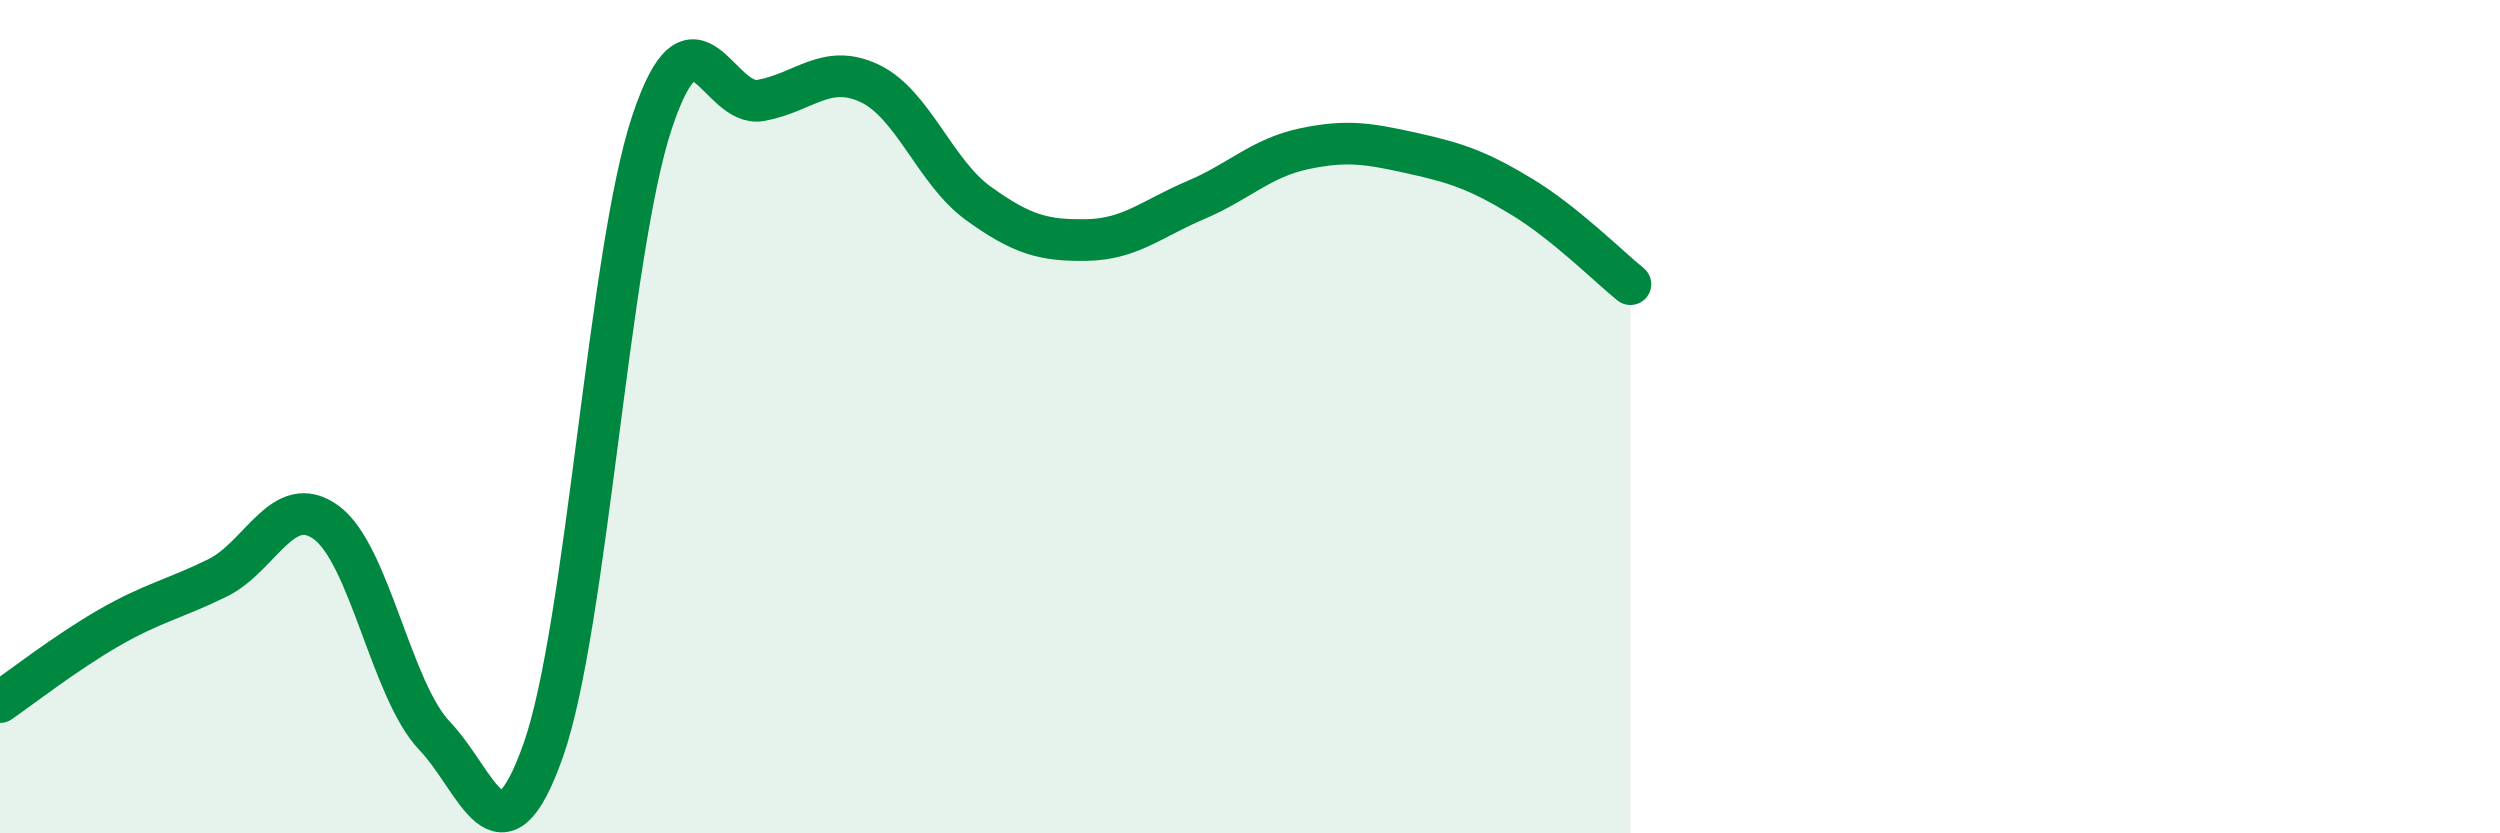
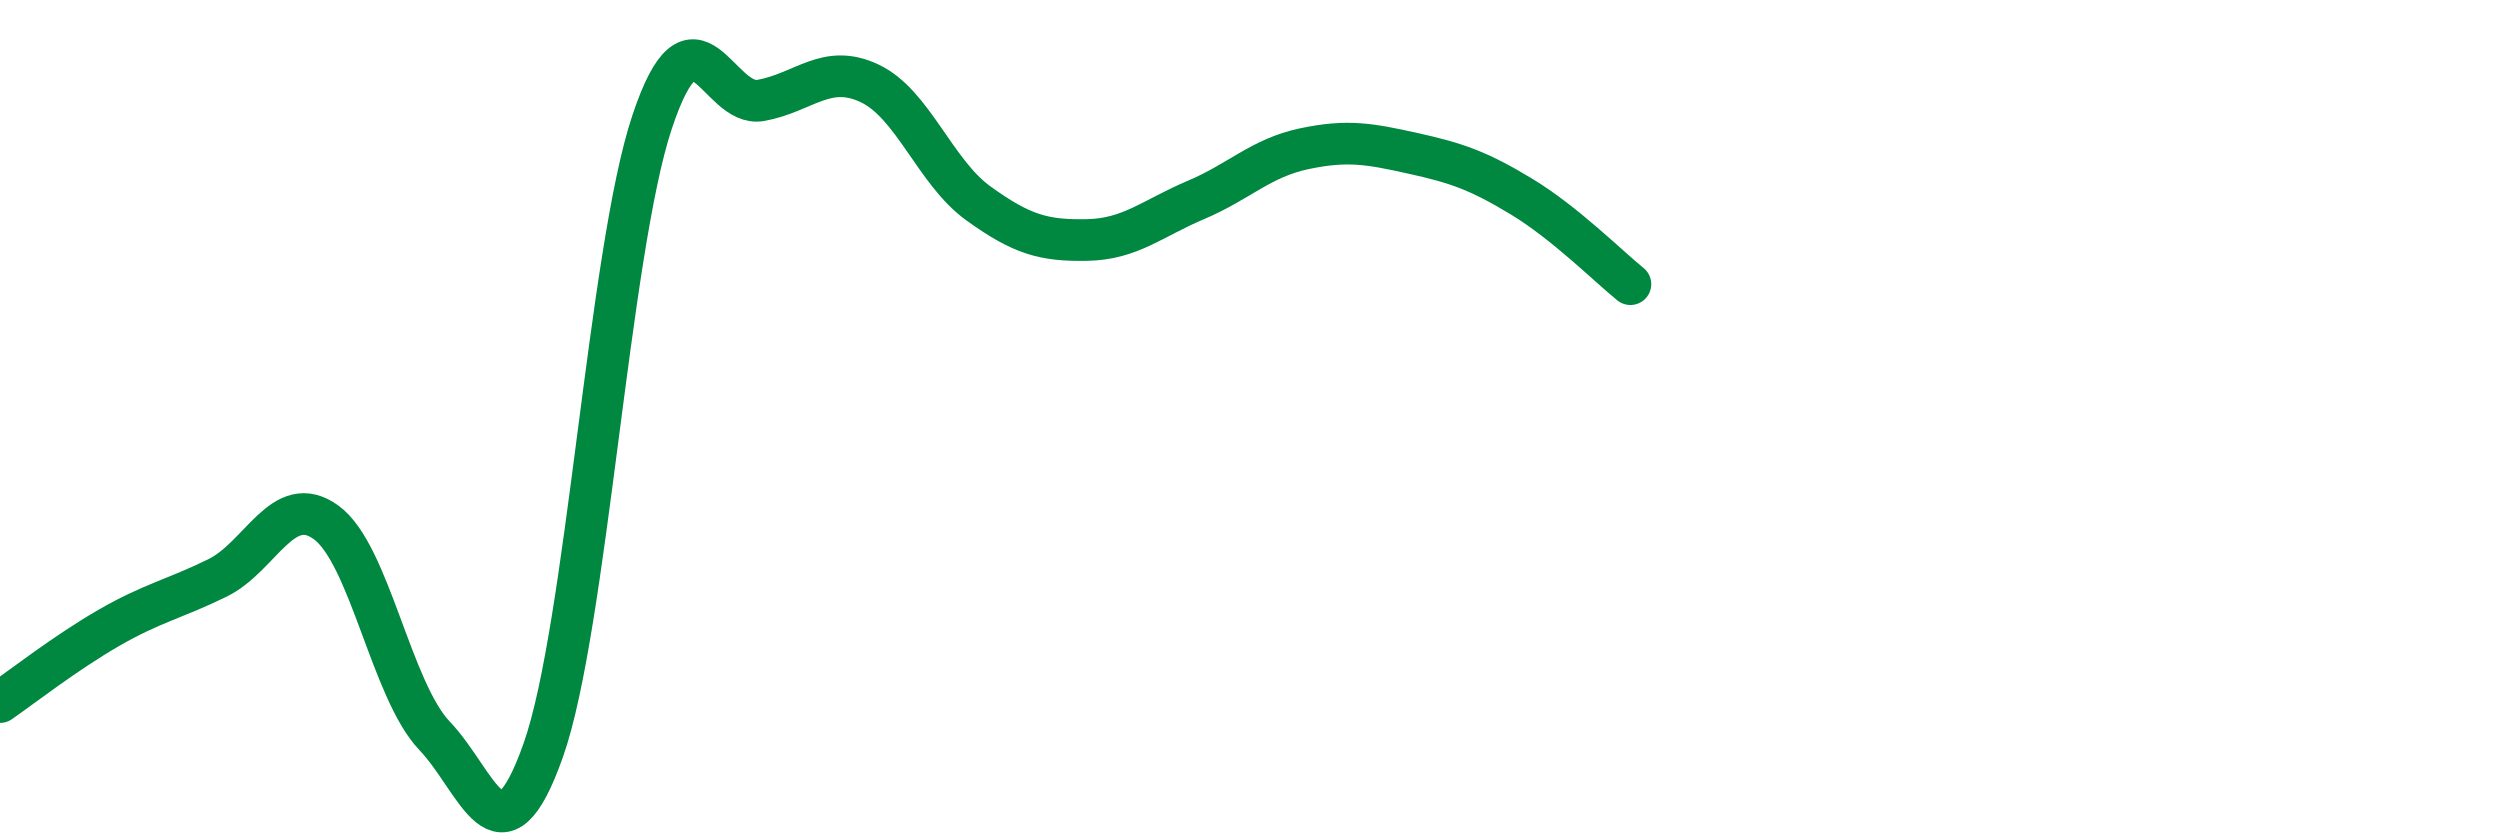
<svg xmlns="http://www.w3.org/2000/svg" width="60" height="20" viewBox="0 0 60 20">
-   <path d="M 0,16.85 C 0.52,16.49 1.57,15.67 2.61,15.07 C 3.65,14.47 4.18,14.38 5.22,13.87 C 6.26,13.36 6.79,11.78 7.83,12.54 C 8.87,13.3 9.39,16.57 10.43,17.66 C 11.47,18.75 12,20.95 13.04,18 C 14.08,15.05 14.61,6.05 15.65,2.93 C 16.69,-0.19 17.22,2.6 18.26,2.41 C 19.3,2.22 19.83,1.51 20.87,2 C 21.91,2.49 22.44,4.13 23.48,4.88 C 24.52,5.63 25.05,5.78 26.09,5.76 C 27.13,5.74 27.66,5.24 28.7,4.8 C 29.74,4.36 30.26,3.79 31.3,3.57 C 32.34,3.35 32.87,3.45 33.91,3.68 C 34.95,3.91 35.48,4.09 36.52,4.72 C 37.56,5.35 38.61,6.4 39.13,6.82L39.13 20L0 20Z" fill="#008740" opacity="0.1" stroke-linecap="round" stroke-linejoin="round" />
  <path d="M 0,16.85 C 0.52,16.49 1.57,15.67 2.61,15.07 C 3.65,14.47 4.18,14.38 5.22,13.87 C 6.26,13.36 6.79,11.78 7.83,12.54 C 8.87,13.3 9.39,16.57 10.43,17.66 C 11.47,18.75 12,20.95 13.04,18 C 14.08,15.05 14.61,6.05 15.65,2.93 C 16.69,-0.19 17.22,2.6 18.26,2.41 C 19.3,2.22 19.83,1.51 20.87,2 C 21.91,2.49 22.44,4.13 23.48,4.88 C 24.52,5.63 25.05,5.78 26.09,5.76 C 27.13,5.74 27.66,5.24 28.7,4.8 C 29.74,4.36 30.26,3.79 31.3,3.57 C 32.34,3.35 32.87,3.45 33.91,3.68 C 34.95,3.91 35.48,4.09 36.52,4.72 C 37.56,5.35 38.61,6.4 39.13,6.82" stroke="#008740" stroke-width="1" fill="none" stroke-linecap="round" stroke-linejoin="round" />
</svg>